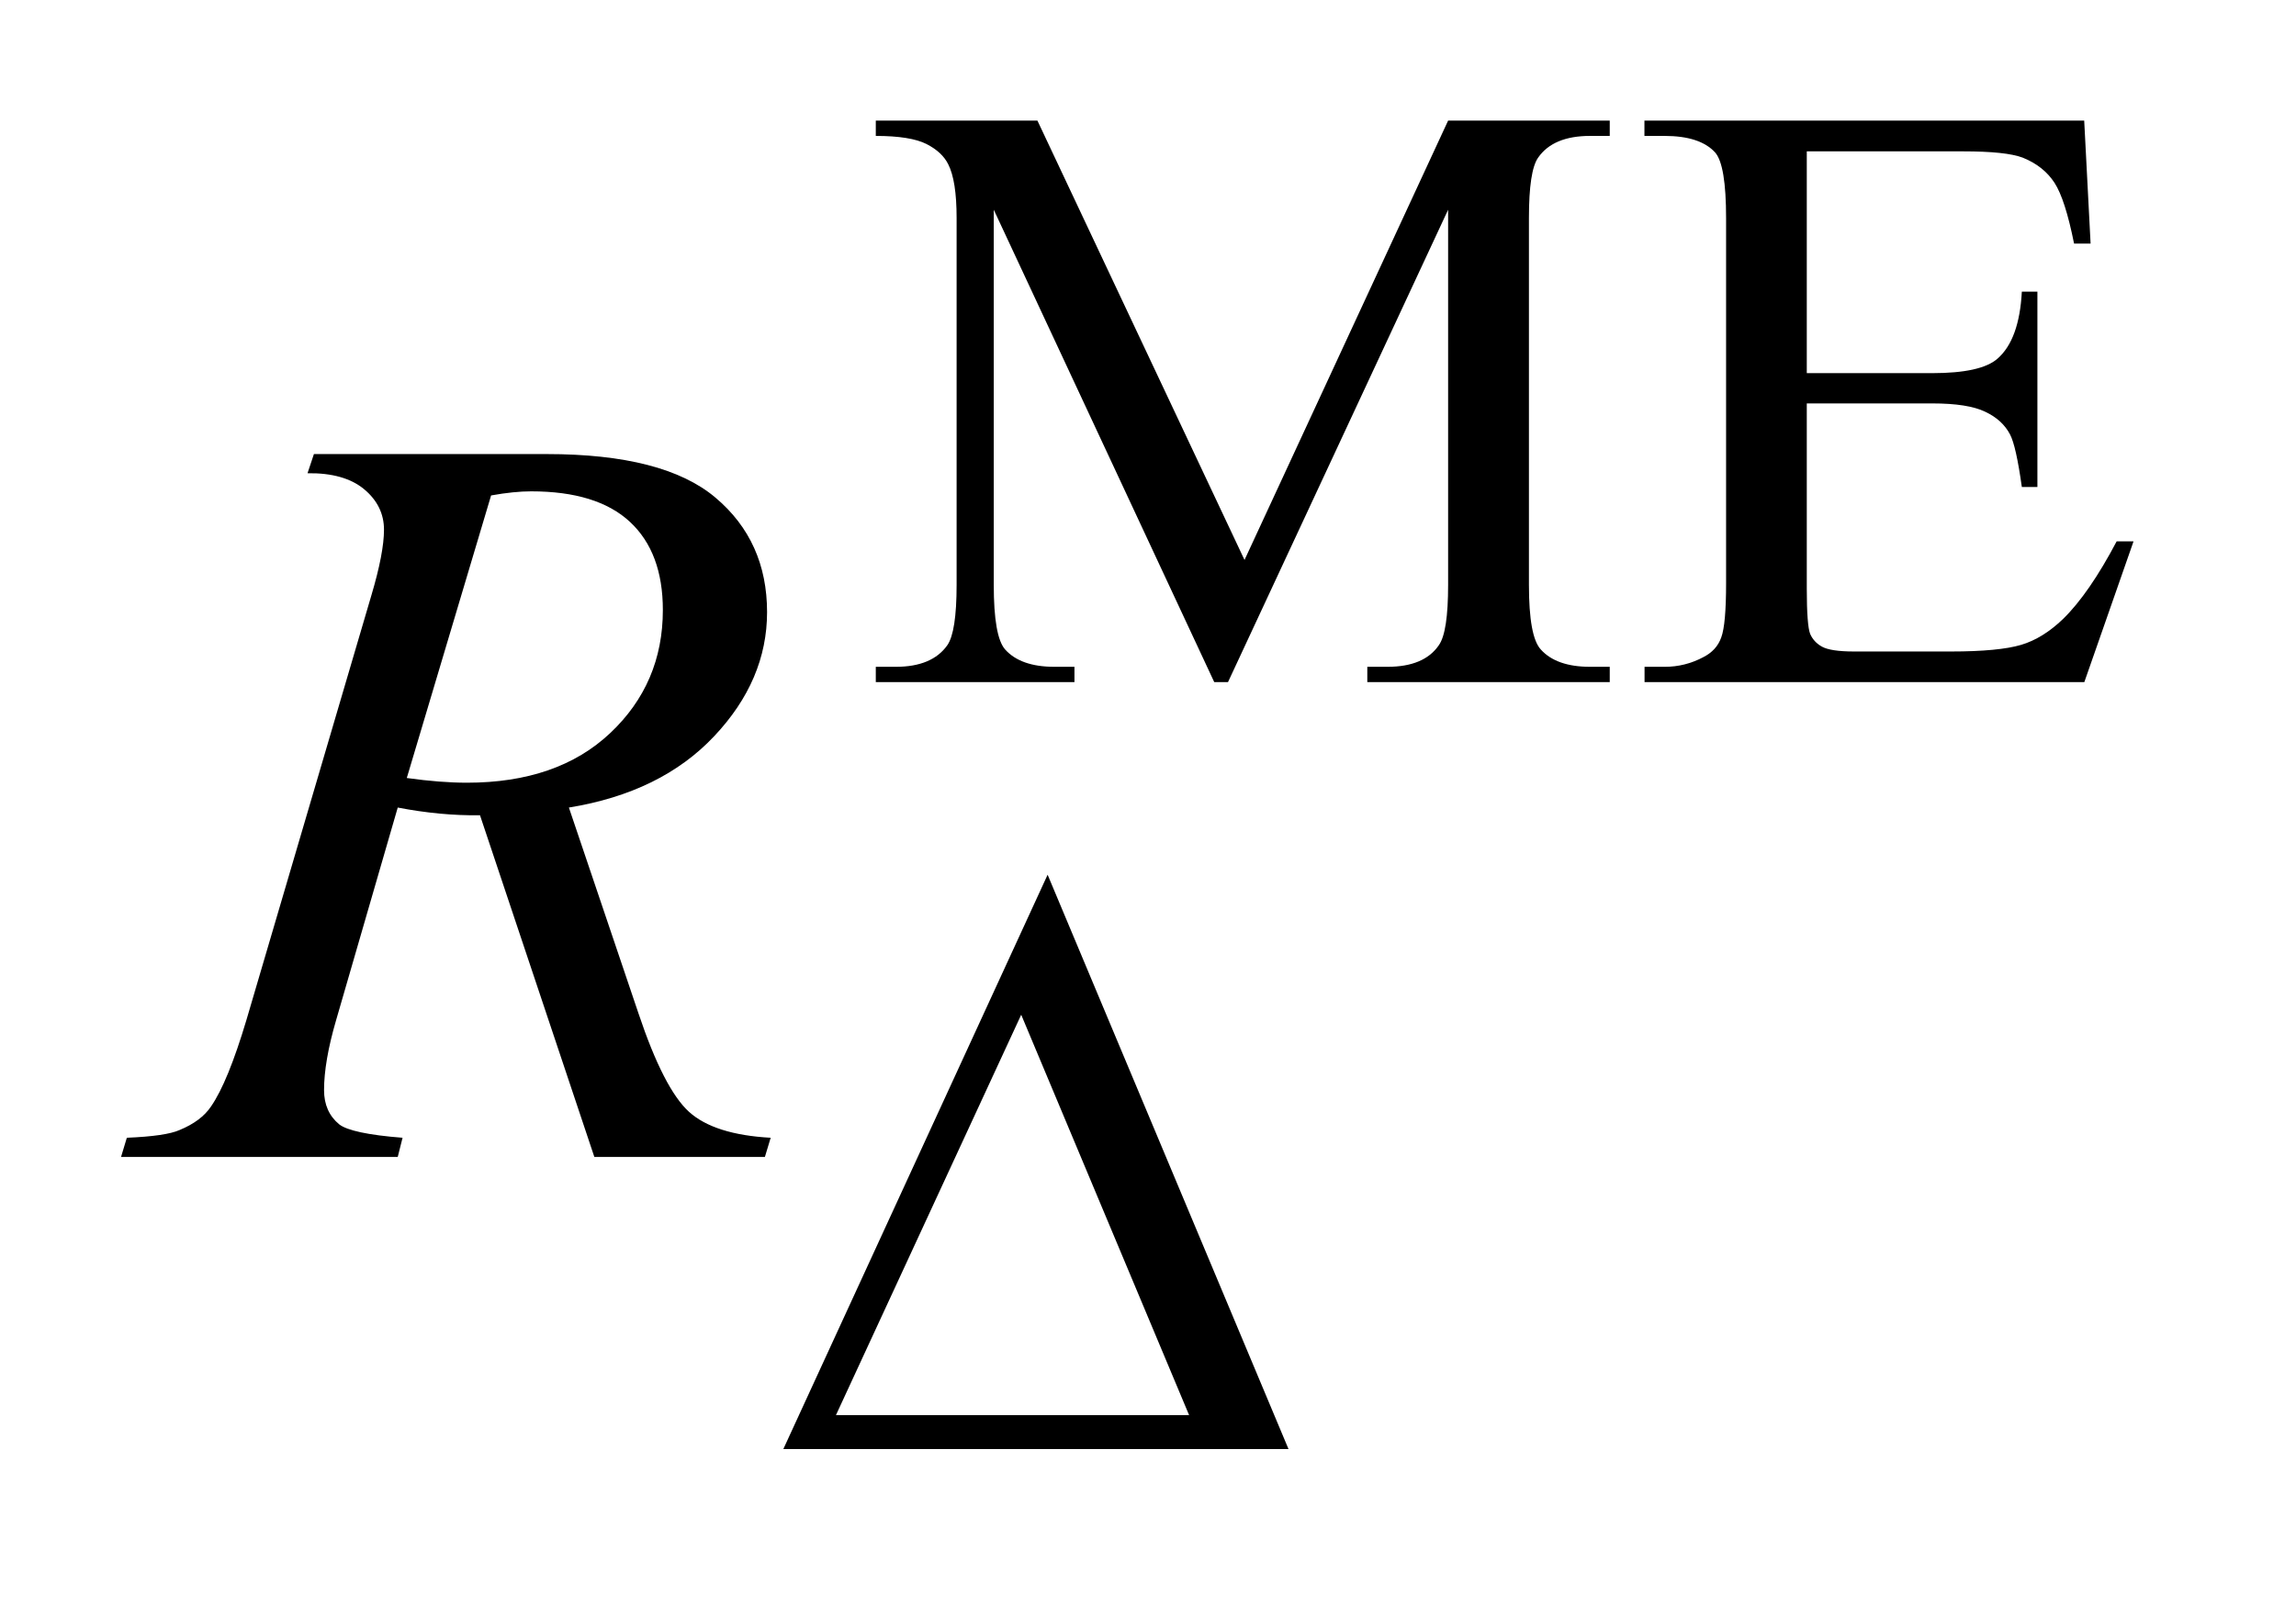
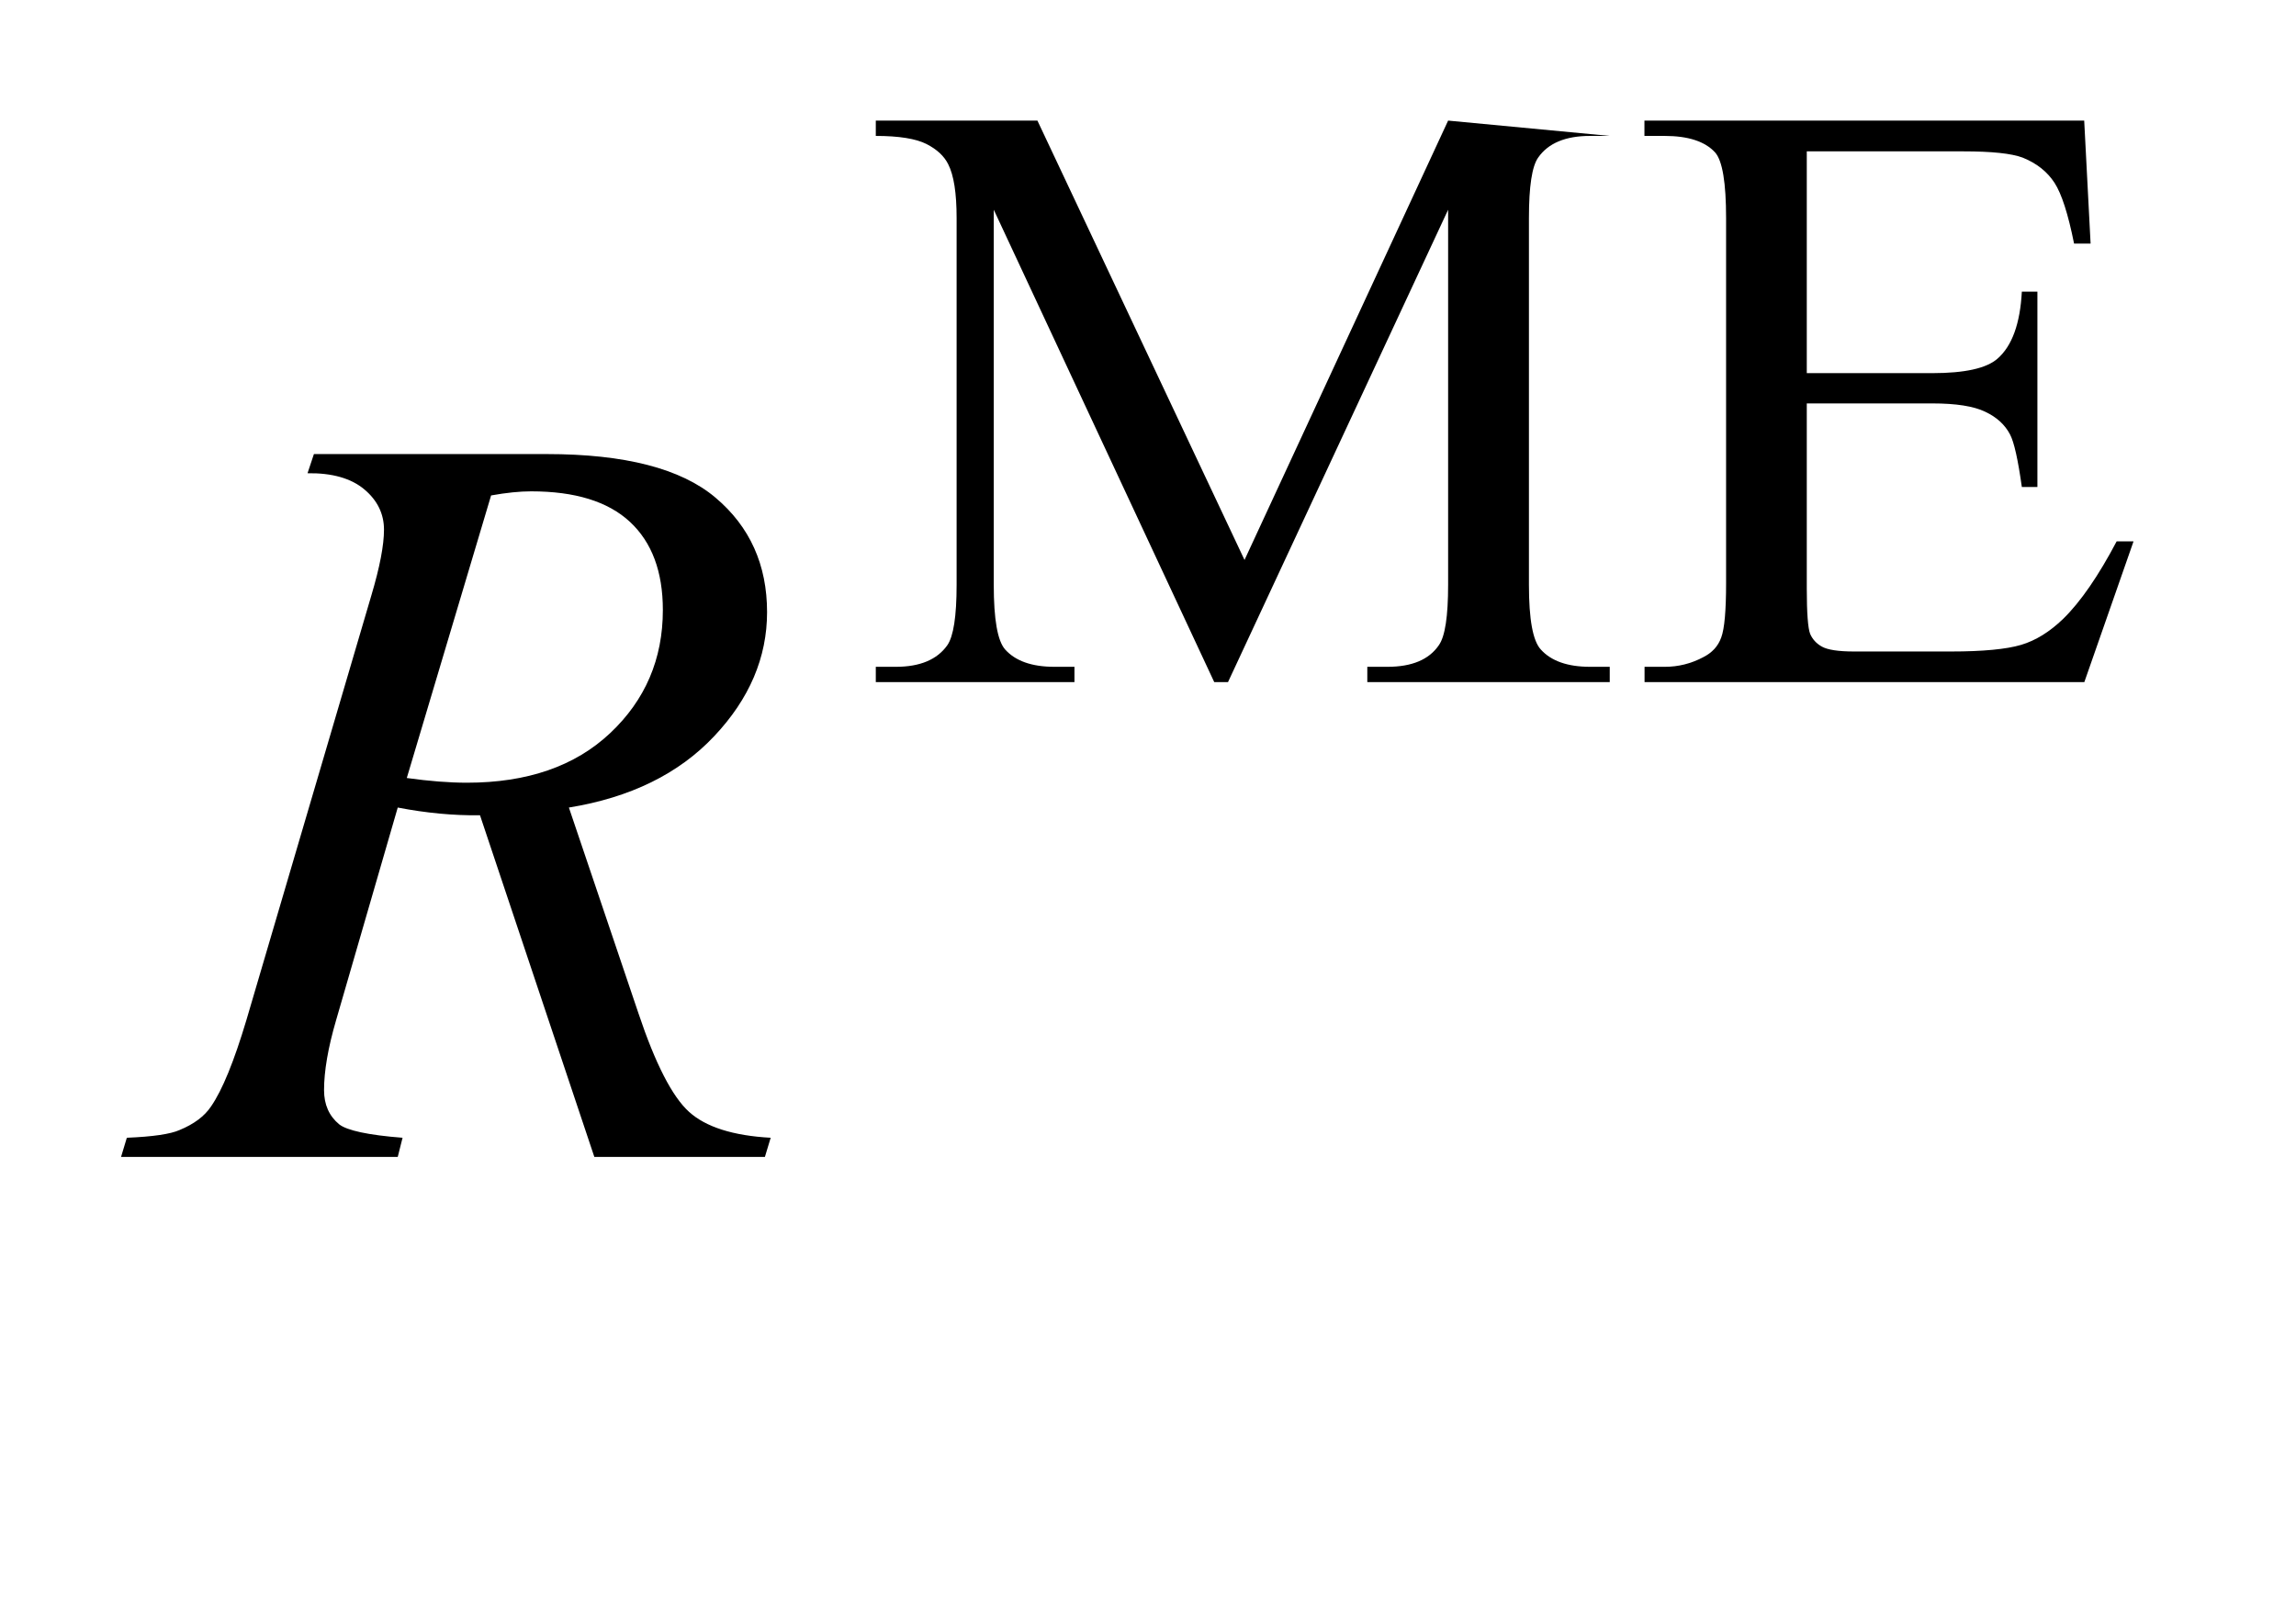
<svg xmlns="http://www.w3.org/2000/svg" stroke-dasharray="none" shape-rendering="auto" font-family="'Dialog'" text-rendering="auto" width="30" fill-opacity="1" color-interpolation="auto" color-rendering="auto" preserveAspectRatio="xMidYMid meet" font-size="12px" viewBox="0 0 30 21" fill="black" stroke="black" image-rendering="auto" stroke-miterlimit="10" stroke-linecap="square" stroke-linejoin="miter" font-style="normal" stroke-width="1" height="21" stroke-dashoffset="0" font-weight="normal" stroke-opacity="1">
  <defs id="genericDefs" />
  <g>
    <defs id="defs1">
      <clipPath clipPathUnits="userSpaceOnUse" id="clipPath1">
        <path d="M-1 -1 L17.684 -1 L17.684 12.015 L-1 12.015 L-1 -1 Z" />
      </clipPath>
      <clipPath clipPathUnits="userSpaceOnUse" id="clipPath2">
        <path d="M26.666 -1.019 L26.666 9.996 L43.35 9.996 L43.35 -1.019 Z" />
      </clipPath>
    </defs>
    <g transform="scale(1.576,1.576) translate(1,1) matrix(1,0,0,1,-26.666,1.019)">
-       <path d="M35.733 3.637 L33.905 -0.28 L33.905 2.83 C33.905 3.116 33.936 3.294 33.999 3.366 C34.085 3.462 34.221 3.51 34.407 3.51 L34.574 3.51 L34.574 3.637 L32.927 3.637 L32.927 3.51 L33.094 3.51 C33.294 3.51 33.436 3.45 33.52 3.331 C33.571 3.258 33.597 3.091 33.597 2.83 L33.597 -0.212 C33.597 -0.418 33.574 -0.566 33.527 -0.658 C33.494 -0.724 33.435 -0.78 33.347 -0.825 C33.26 -0.869 33.119 -0.892 32.927 -0.892 L32.927 -1.019 L34.267 -1.019 L35.984 2.624 L37.672 -1.019 L39.012 -1.019 L39.012 -0.892 L38.848 -0.892 C38.646 -0.892 38.502 -0.832 38.419 -0.713 C38.367 -0.64 38.342 -0.473 38.342 -0.212 L38.342 2.83 C38.342 3.116 38.374 3.294 38.44 3.366 C38.526 3.462 38.663 3.51 38.848 3.51 L39.012 3.51 L39.012 3.637 L37.002 3.637 L37.002 3.51 L37.17 3.51 C37.372 3.51 37.514 3.45 37.595 3.331 C37.647 3.258 37.672 3.091 37.672 2.83 L37.672 -0.28 L35.847 3.637 L35.733 3.637 Z" stroke="none" clip-path="url(#clipPath2)" />
+       <path d="M35.733 3.637 L33.905 -0.28 L33.905 2.83 C33.905 3.116 33.936 3.294 33.999 3.366 C34.085 3.462 34.221 3.51 34.407 3.51 L34.574 3.51 L34.574 3.637 L32.927 3.637 L32.927 3.51 L33.094 3.51 C33.294 3.51 33.436 3.45 33.52 3.331 C33.571 3.258 33.597 3.091 33.597 2.83 L33.597 -0.212 C33.597 -0.418 33.574 -0.566 33.527 -0.658 C33.494 -0.724 33.435 -0.78 33.347 -0.825 C33.26 -0.869 33.119 -0.892 32.927 -0.892 L32.927 -1.019 L34.267 -1.019 L35.984 2.624 L37.672 -1.019 L39.012 -0.892 L38.848 -0.892 C38.646 -0.892 38.502 -0.832 38.419 -0.713 C38.367 -0.64 38.342 -0.473 38.342 -0.212 L38.342 2.83 C38.342 3.116 38.374 3.294 38.44 3.366 C38.526 3.462 38.663 3.51 38.848 3.51 L39.012 3.51 L39.012 3.637 L37.002 3.637 L37.002 3.51 L37.17 3.51 C37.372 3.51 37.514 3.45 37.595 3.331 C37.647 3.258 37.672 3.091 37.672 2.83 L37.672 -0.28 L35.847 3.637 L35.733 3.637 Z" stroke="none" clip-path="url(#clipPath2)" />
    </g>
    <g transform="matrix(1.576,0,0,1.576,-40.444,3.182)">
      <path d="M40.642 -0.765 L40.642 1.075 L41.682 1.075 C41.952 1.075 42.132 1.035 42.223 0.955 C42.344 0.85 42.411 0.664 42.425 0.399 L42.554 0.399 L42.554 2.019 L42.425 2.019 C42.393 1.792 42.361 1.647 42.327 1.583 C42.285 1.503 42.217 1.44 42.121 1.395 C42.026 1.349 41.88 1.326 41.682 1.326 L40.642 1.326 L40.642 2.861 C40.642 3.067 40.652 3.192 40.67 3.237 C40.689 3.281 40.721 3.317 40.768 3.343 C40.815 3.369 40.903 3.383 41.034 3.383 L41.836 3.383 C42.104 3.383 42.298 3.364 42.419 3.328 C42.54 3.292 42.656 3.22 42.768 3.112 C42.913 2.97 43.06 2.756 43.211 2.47 L43.351 2.47 L42.943 3.637 L39.297 3.637 L39.297 3.51 L39.465 3.51 C39.576 3.51 39.682 3.484 39.782 3.431 C39.856 3.394 39.907 3.34 39.933 3.266 C39.96 3.193 39.973 3.043 39.973 2.816 L39.973 -0.209 C39.973 -0.504 39.943 -0.686 39.882 -0.755 C39.799 -0.846 39.659 -0.892 39.464 -0.892 L39.296 -0.892 L39.296 -1.019 L42.942 -1.019 L42.995 0.001 L42.858 0.001 C42.809 -0.244 42.755 -0.412 42.696 -0.503 C42.636 -0.595 42.549 -0.665 42.432 -0.712 C42.339 -0.747 42.175 -0.764 41.941 -0.764 L40.642 -0.764 Z" stroke="none" clip-path="url(#clipPath2)" />
    </g>
    <g transform="matrix(1.576,0,0,1.576,-40.444,3.182)">
      <path d="M30.59 7.574 L29.642 4.741 C29.421 4.744 29.194 4.722 28.96 4.677 L28.449 6.44 C28.382 6.669 28.349 6.863 28.349 7.02 C28.349 7.14 28.391 7.235 28.475 7.304 C28.539 7.354 28.714 7.393 29 7.415 L28.96 7.574 L26.666 7.574 L26.714 7.415 C26.929 7.406 27.075 7.385 27.151 7.351 C27.27 7.302 27.358 7.237 27.413 7.154 C27.506 7.019 27.603 6.781 27.705 6.44 L28.741 2.919 C28.811 2.684 28.846 2.502 28.846 2.373 C28.846 2.241 28.791 2.129 28.682 2.038 C28.573 1.947 28.416 1.902 28.212 1.905 L28.265 1.746 L30.196 1.746 C30.842 1.746 31.309 1.866 31.594 2.107 C31.88 2.348 32.022 2.665 32.022 3.057 C32.022 3.432 31.876 3.776 31.583 4.086 C31.29 4.397 30.889 4.594 30.379 4.677 L30.956 6.384 C31.096 6.802 31.236 7.074 31.375 7.2 C31.514 7.326 31.741 7.398 32.052 7.415 L32.004 7.574 L30.59 7.574 ZM29.035 4.432 C29.221 4.458 29.387 4.471 29.533 4.471 C30.034 4.471 30.43 4.334 30.721 4.06 C31.012 3.786 31.158 3.446 31.158 3.039 C31.158 2.721 31.067 2.477 30.885 2.308 C30.703 2.139 30.43 2.055 30.066 2.055 C29.973 2.055 29.862 2.066 29.734 2.089 L29.035 4.432 Z" stroke="none" clip-path="url(#clipPath2)" />
    </g>
    <g transform="matrix(1.576,0,0,1.576,-40.444,3.182)">
-       <path d="M36.345 9.996 L32.157 9.996 L34.348 5.234 L36.345 9.996 ZM35.521 9.715 L34.129 6.395 L32.593 9.715 L35.521 9.715 Z" stroke="none" clip-path="url(#clipPath2)" />
-     </g>
+       </g>
  </g>
</svg>